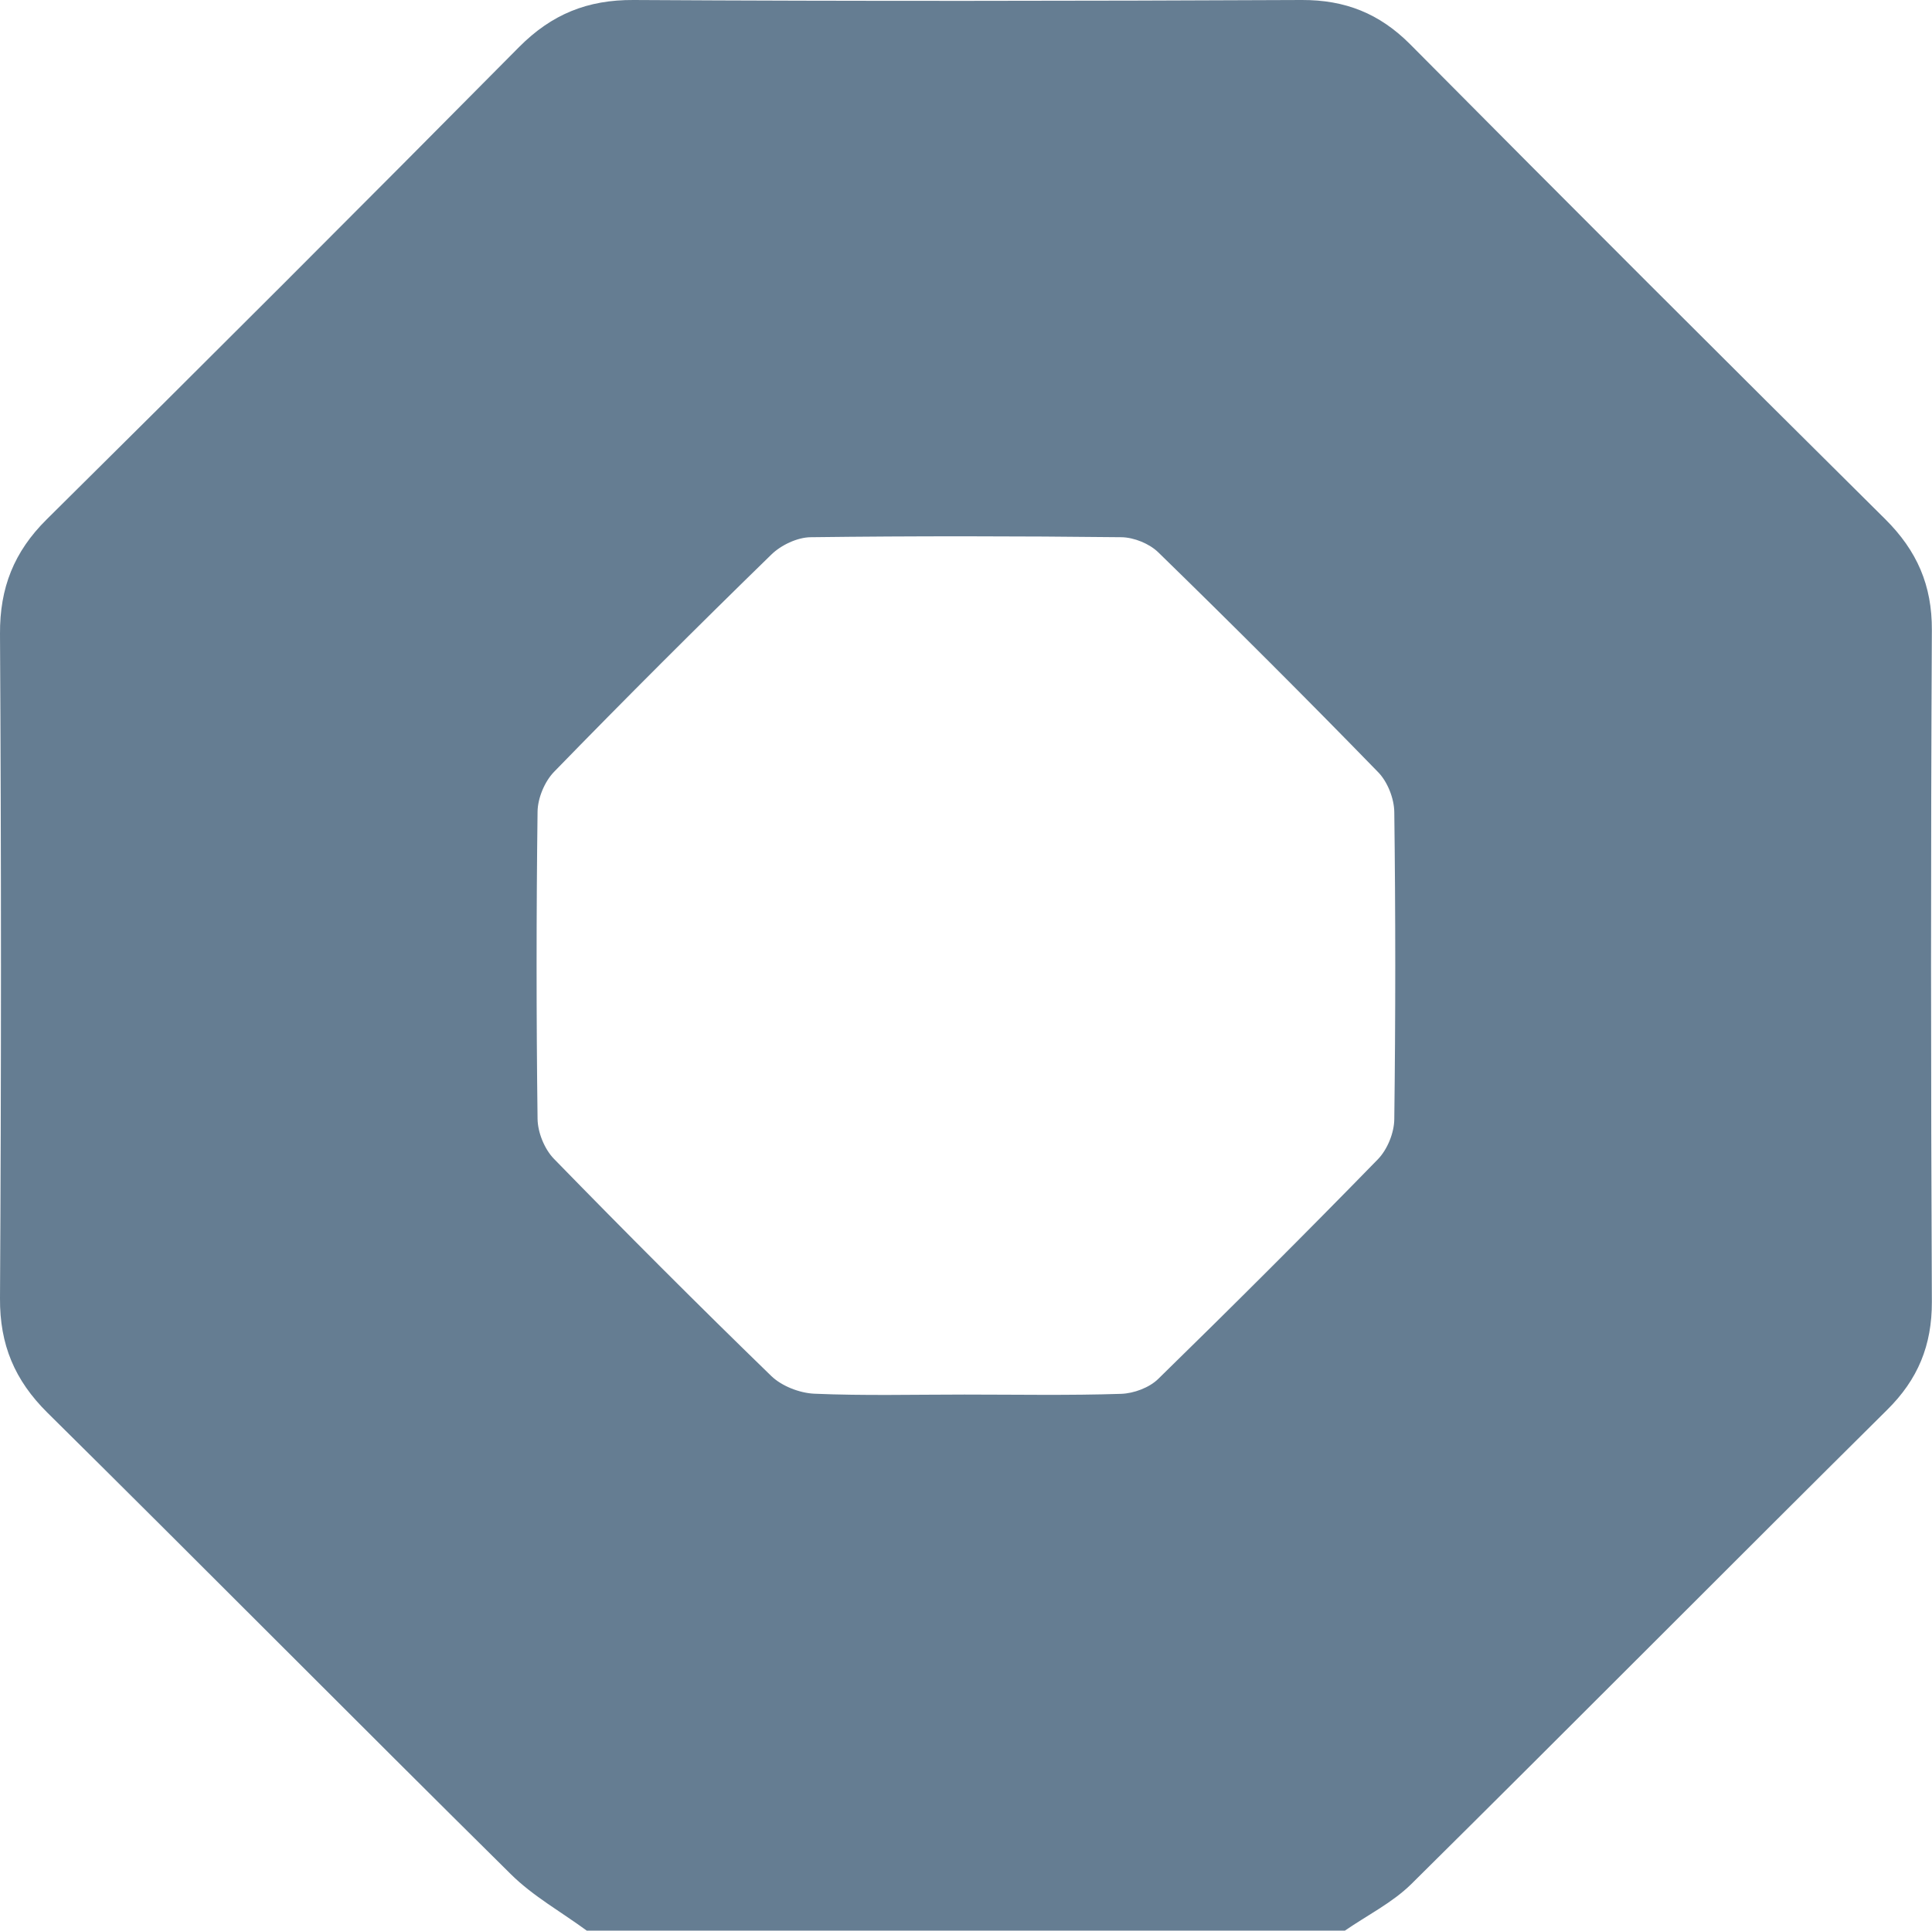
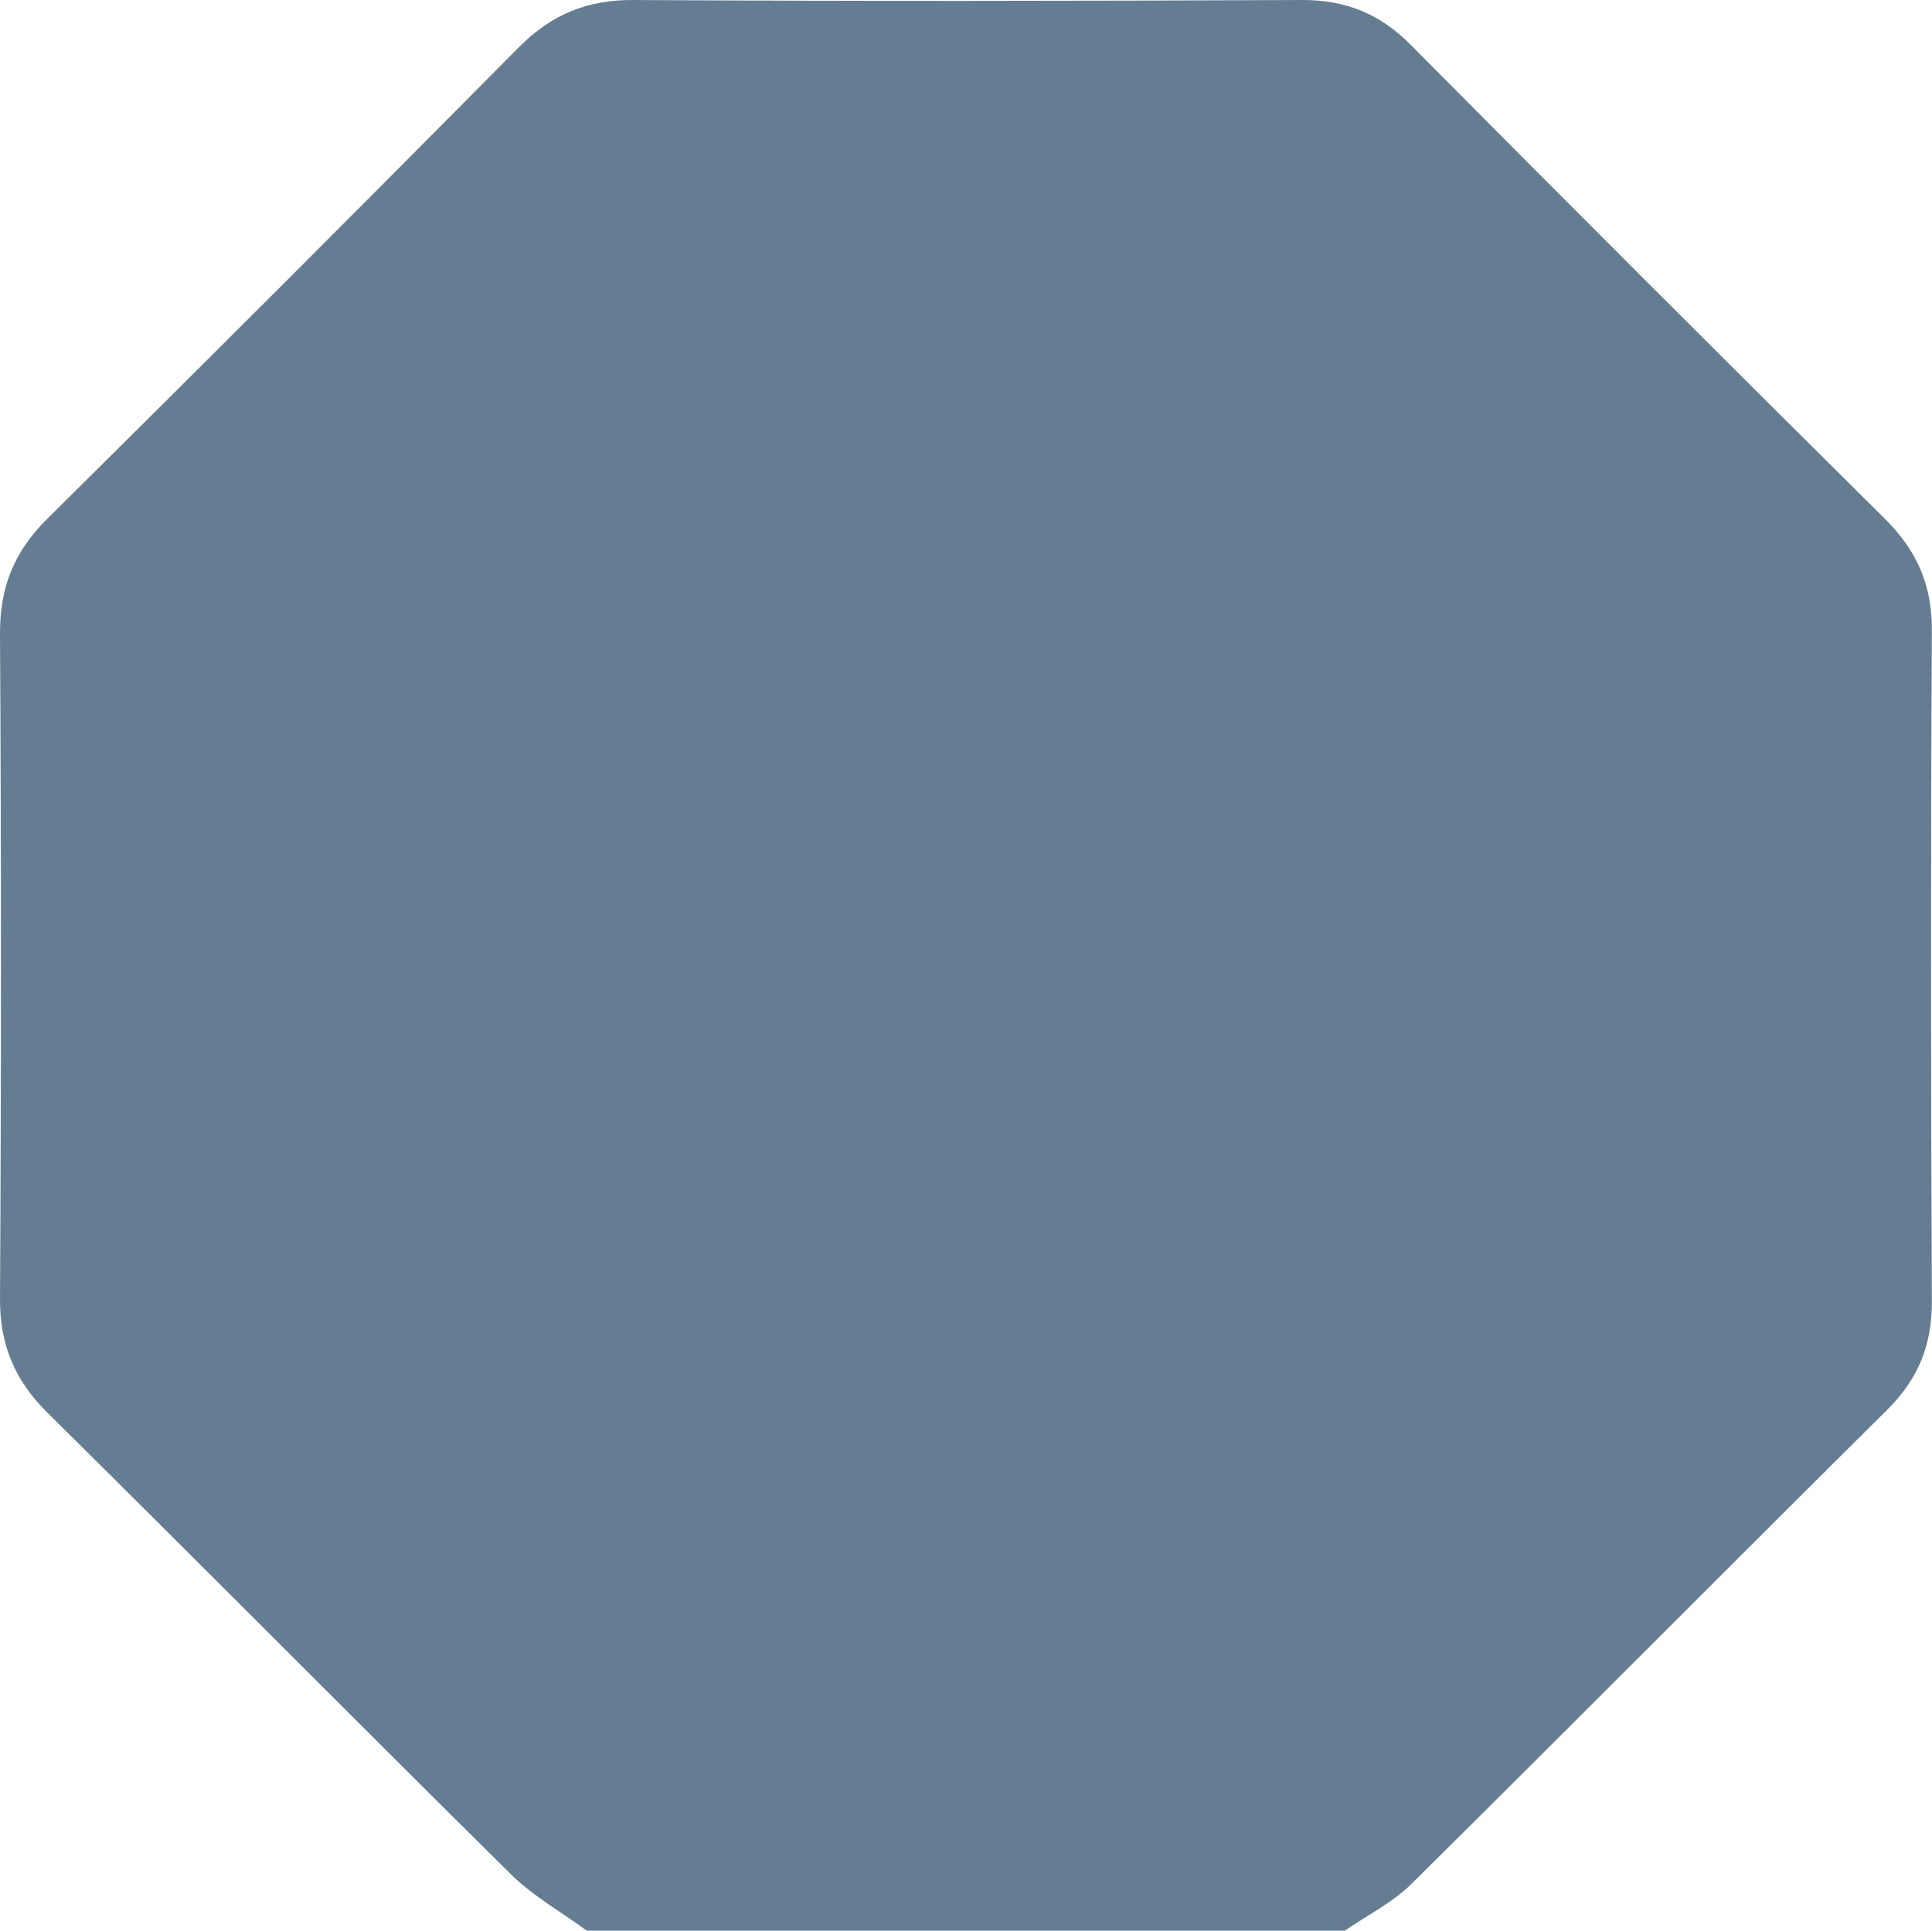
<svg xmlns="http://www.w3.org/2000/svg" id="Vrstva_2" data-name="Vrstva 2" viewBox="0 0 134.63 134.56">
  <defs>
    <style>
      .cls-1 {
        fill: #657d92;
        stroke-width: 0px;
      }
    </style>
  </defs>
  <g id="Vrstva_3" data-name="Vrstva 3">
-     <path class="cls-1" d="m40.9,134.56c-1.78-1.31-3.76-2.41-5.31-3.95-10.8-10.68-21.49-21.48-32.29-32.16C1.02,96.19-.02,93.71,0,90.49c.09-15.44.09-30.88,0-46.31-.02-3.21.97-5.72,3.25-7.98C14.28,25.28,25.26,14.3,36.18,3.27,38.45.99,40.94-.02,44.15,0c15.52.09,31.05.07,46.57,0,3.02-.01,5.41.94,7.55,3.09,10.99,11.08,22.03,22.11,33.11,33.1,2.2,2.19,3.26,4.6,3.24,7.73-.08,15.6-.07,31.21,0,46.81.01,3.03-.97,5.41-3.12,7.53-11.08,10.99-22.07,22.07-33.16,33.05-1.32,1.3-3.07,2.17-4.62,3.24h-52.83Zm26.28-37.37c3.65,0,7.3.07,10.95-.05.88-.03,1.96-.43,2.58-1.04,5.16-5.04,10.27-10.14,15.31-15.31.66-.68,1.13-1.84,1.14-2.79.09-7.13.09-14.27,0-21.4-.01-.95-.47-2.12-1.13-2.79-5.03-5.17-10.14-10.27-15.31-15.31-.62-.61-1.7-1.05-2.58-1.06-7.22-.08-14.44-.09-21.65,0-.93.01-2.07.55-2.75,1.22-5.11,4.98-10.16,10.02-15.13,15.13-.66.68-1.14,1.84-1.15,2.78-.09,7.13-.09,14.27,0,21.4.01.95.48,2.11,1.14,2.79,4.98,5.11,10.02,10.16,15.14,15.13.73.71,1.97,1.19,2.99,1.24,3.48.15,6.97.06,10.45.06Z" />
+     <path class="cls-1" d="m40.9,134.56c-1.78-1.31-3.76-2.41-5.31-3.95-10.8-10.68-21.49-21.48-32.29-32.16C1.02,96.19-.02,93.71,0,90.49c.09-15.44.09-30.88,0-46.31-.02-3.21.97-5.72,3.25-7.98C14.28,25.28,25.26,14.3,36.18,3.27,38.45.99,40.94-.02,44.15,0c15.52.09,31.05.07,46.57,0,3.02-.01,5.41.94,7.55,3.09,10.99,11.08,22.03,22.11,33.11,33.1,2.2,2.19,3.26,4.6,3.24,7.73-.08,15.6-.07,31.21,0,46.81.01,3.03-.97,5.41-3.12,7.53-11.08,10.99-22.07,22.07-33.16,33.05-1.32,1.3-3.07,2.17-4.62,3.24h-52.83Zm26.28-37.37Z" />
  </g>
</svg>